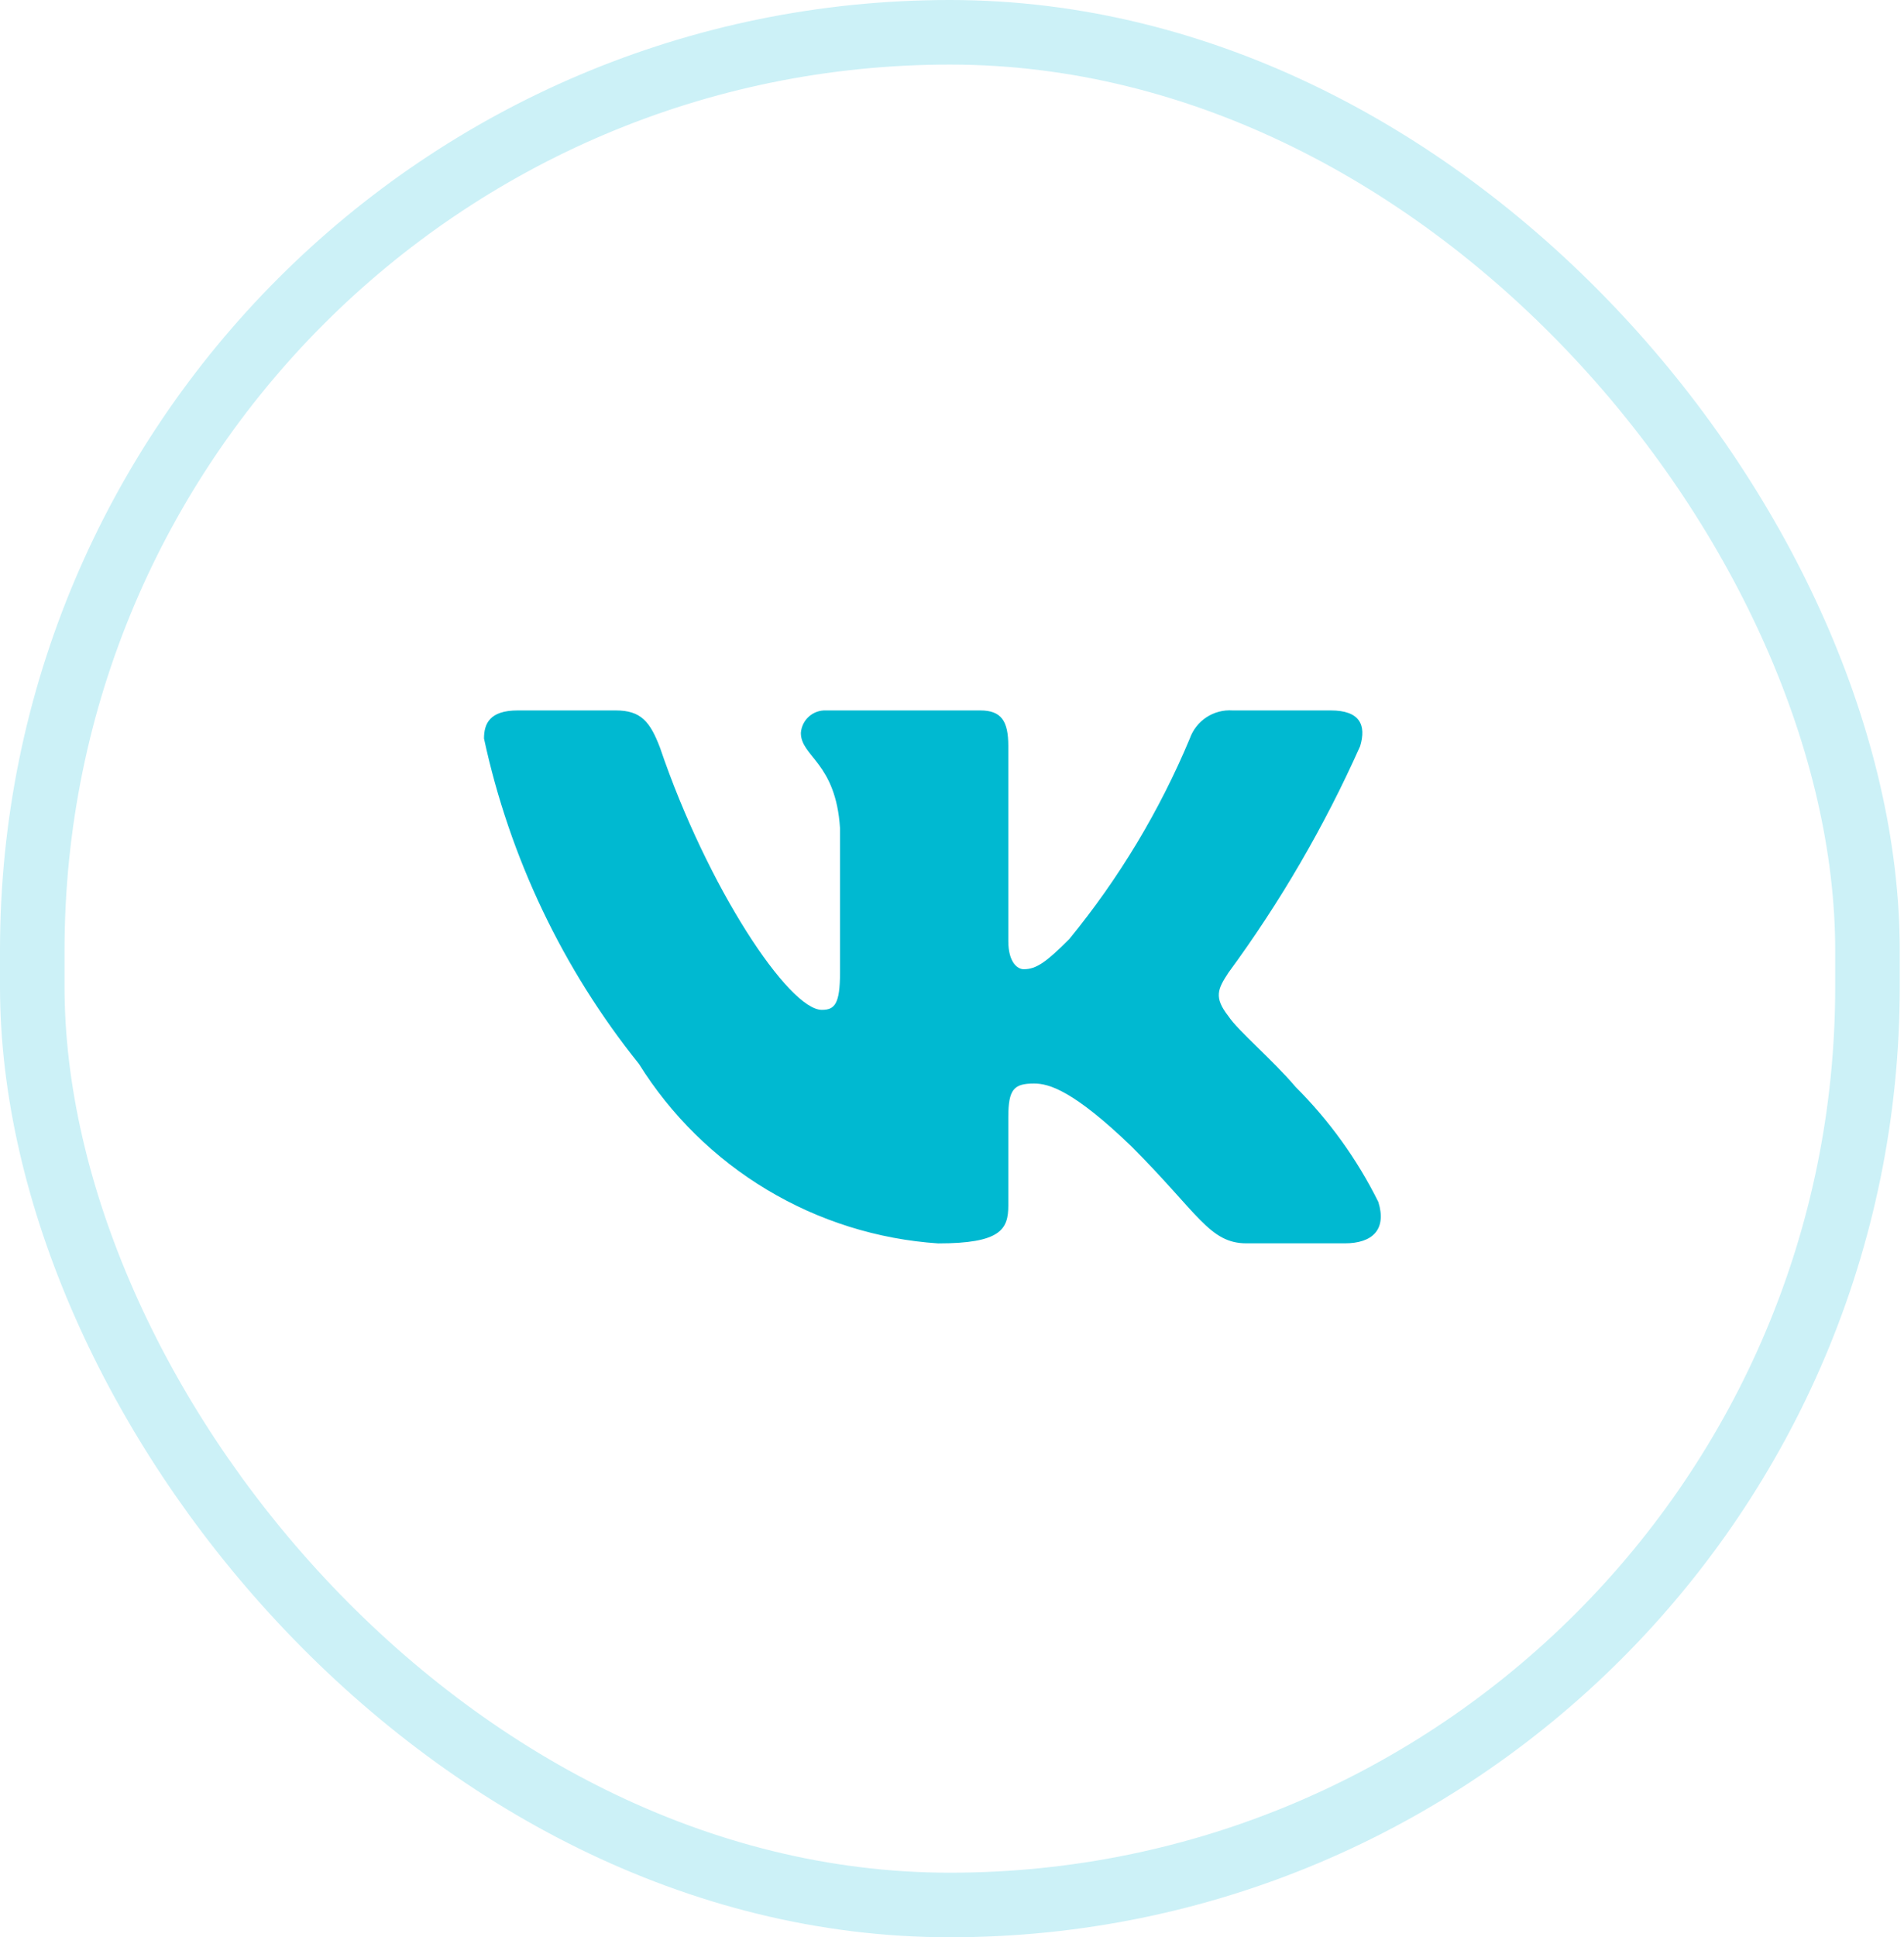
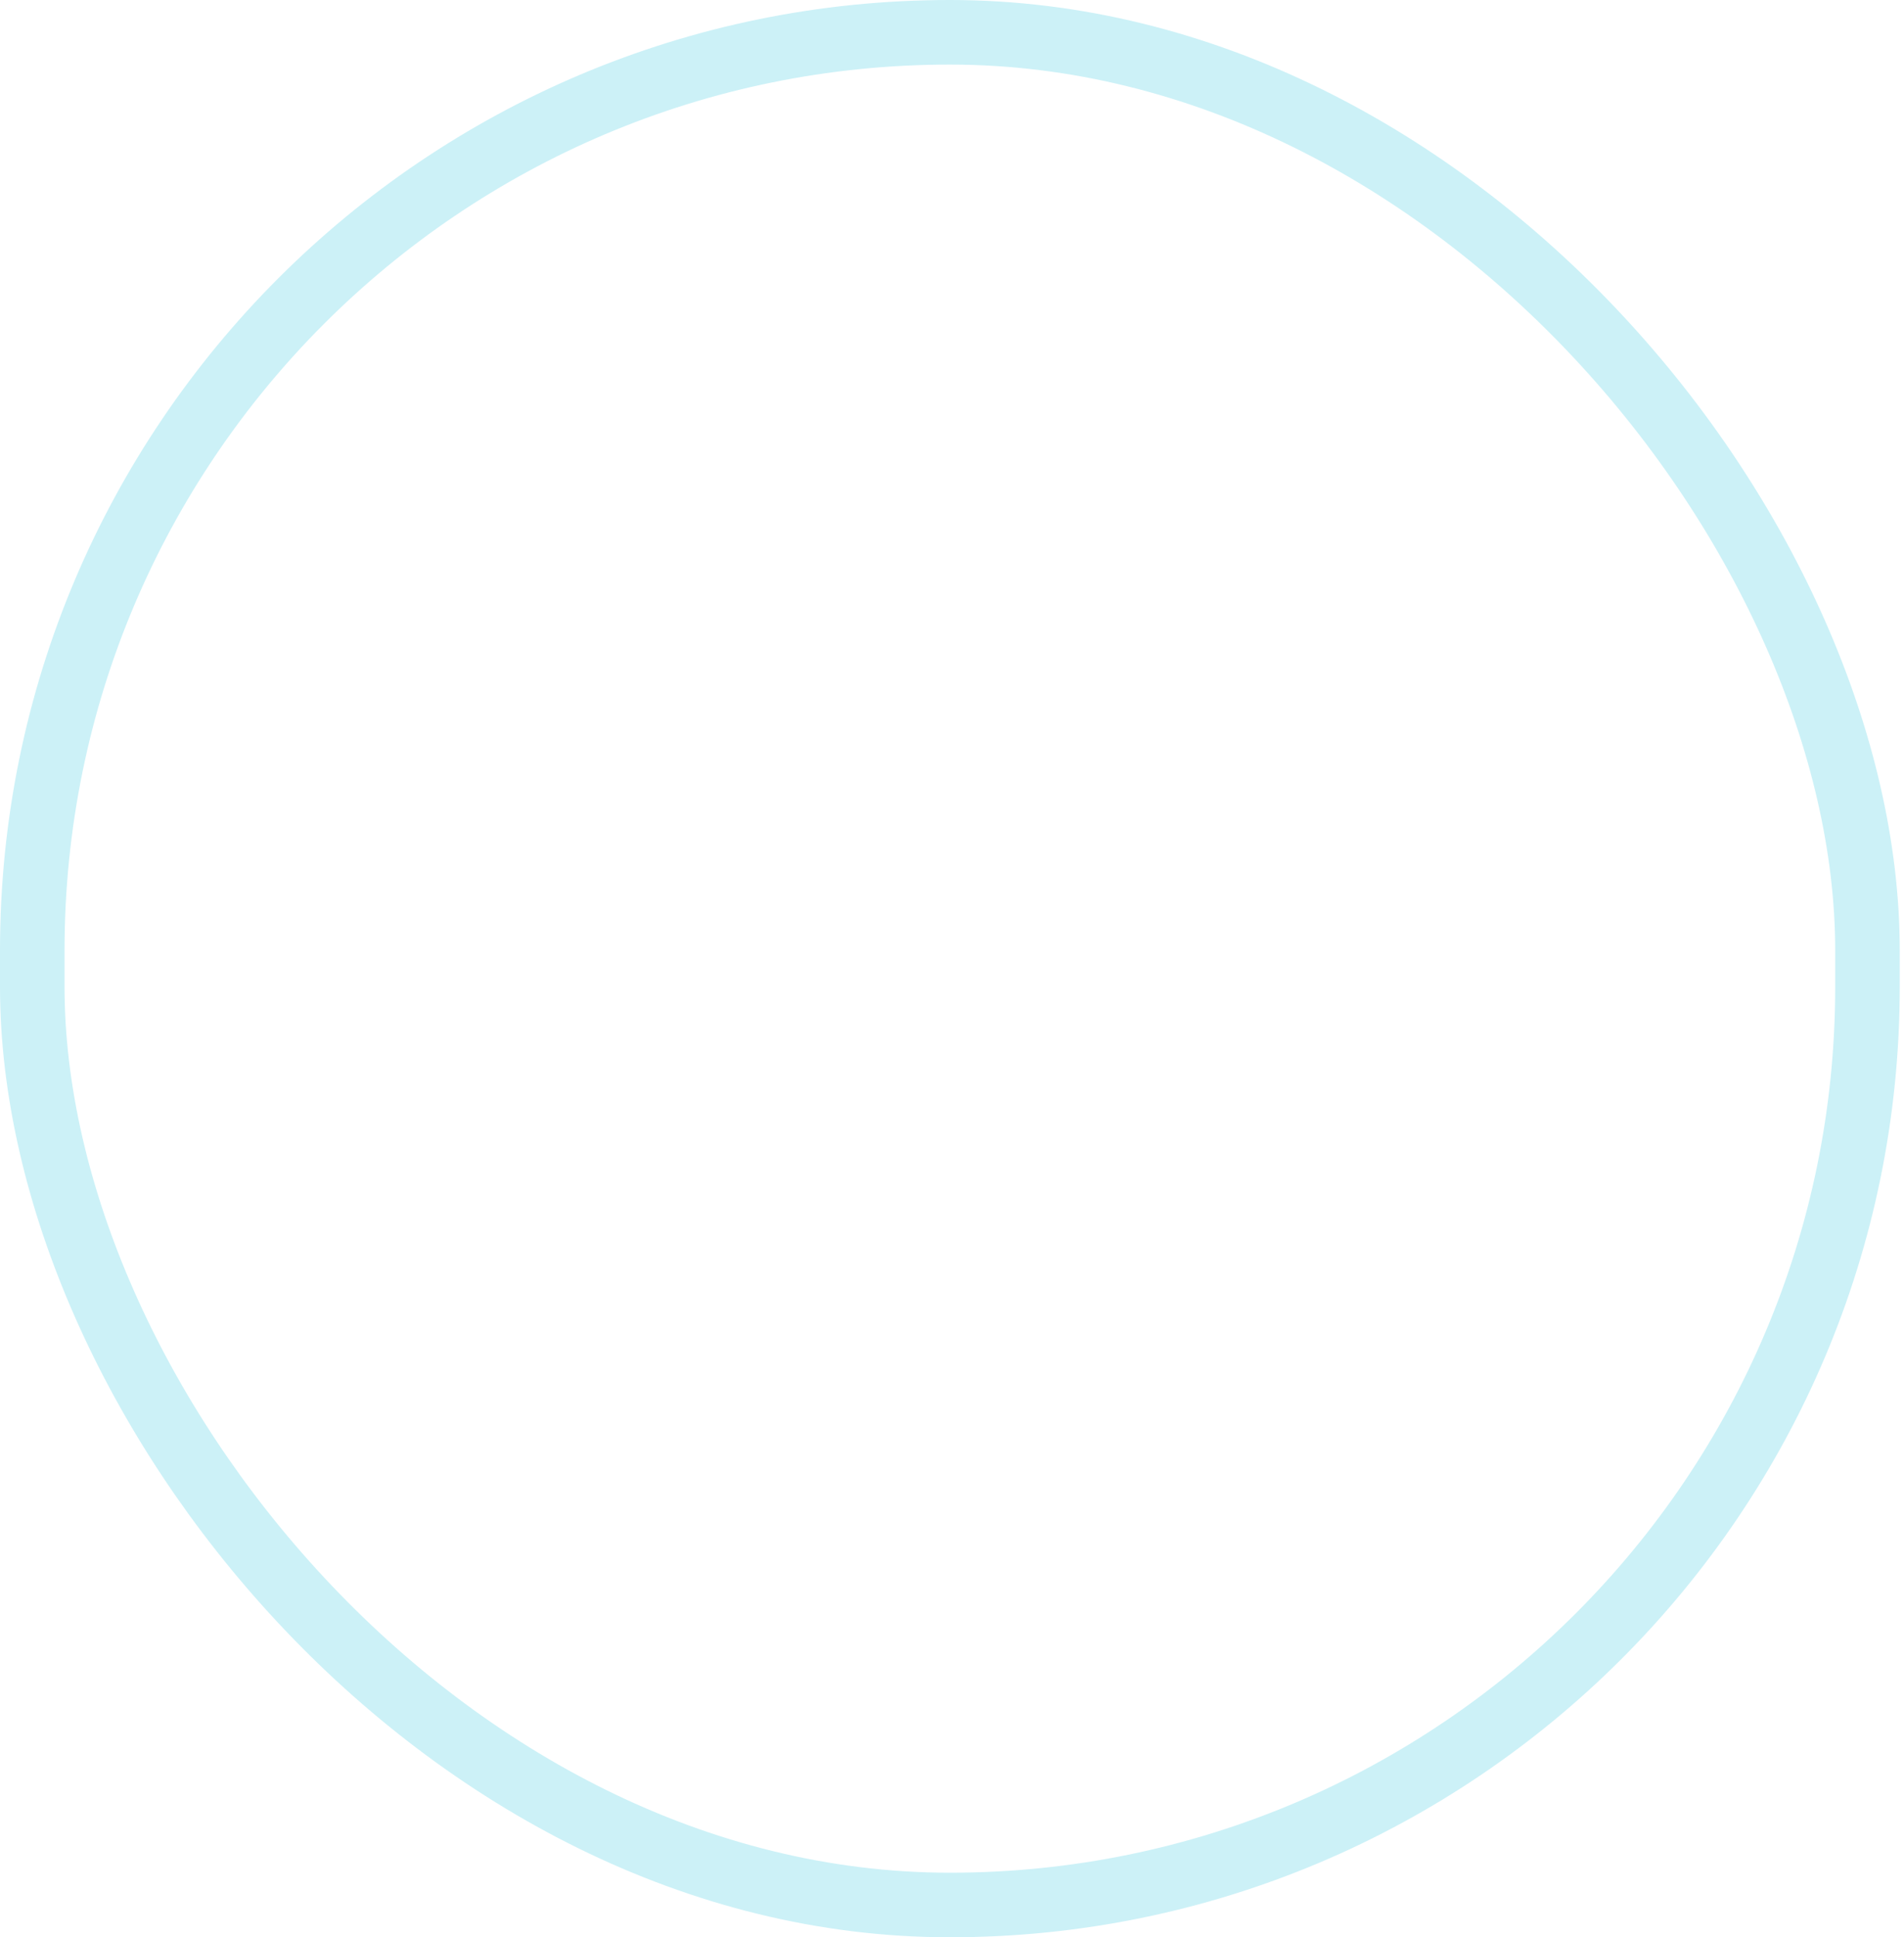
<svg xmlns="http://www.w3.org/2000/svg" width="59" height="60" viewBox="0 0 59 60" fill="none">
  <rect x="1" y="1" width="56.868" height="58" rx="28.434" stroke="#CCF1F7" stroke-width="2" />
-   <path d="M41.67 38.508H38.628C37.477 38.508 37.131 37.576 35.067 35.512C33.265 33.775 32.504 33.558 32.047 33.558C31.418 33.558 31.245 33.731 31.245 34.601V37.336C31.245 38.076 31.005 38.51 29.072 38.51C27.197 38.384 25.378 37.814 23.765 36.847C22.153 35.88 20.793 34.544 19.798 32.949C17.436 30.009 15.793 26.559 14.998 22.873C14.998 22.416 15.172 22.003 16.041 22.003H19.081C19.863 22.003 20.144 22.351 20.451 23.154C21.927 27.499 24.446 31.277 25.467 31.277C25.859 31.277 26.03 31.104 26.03 30.126V25.652C25.901 23.611 24.817 23.438 24.817 22.7C24.831 22.505 24.92 22.323 25.066 22.193C25.211 22.063 25.401 21.995 25.596 22.003H30.375C31.028 22.003 31.245 22.328 31.245 23.11V29.148C31.245 29.801 31.526 30.018 31.722 30.018C32.114 30.018 32.417 29.801 33.134 29.084C34.674 27.205 35.933 25.112 36.87 22.87C36.966 22.601 37.147 22.371 37.386 22.214C37.625 22.058 37.909 21.983 38.194 22.003H41.236C42.147 22.003 42.341 22.46 42.147 23.11C41.041 25.588 39.672 27.94 38.065 30.126C37.737 30.627 37.606 30.887 38.065 31.473C38.367 31.93 39.433 32.82 40.15 33.667C41.192 34.706 42.058 35.909 42.712 37.228C42.973 38.074 42.537 38.508 41.67 38.508Z" fill="#00B9D1" />
</svg>